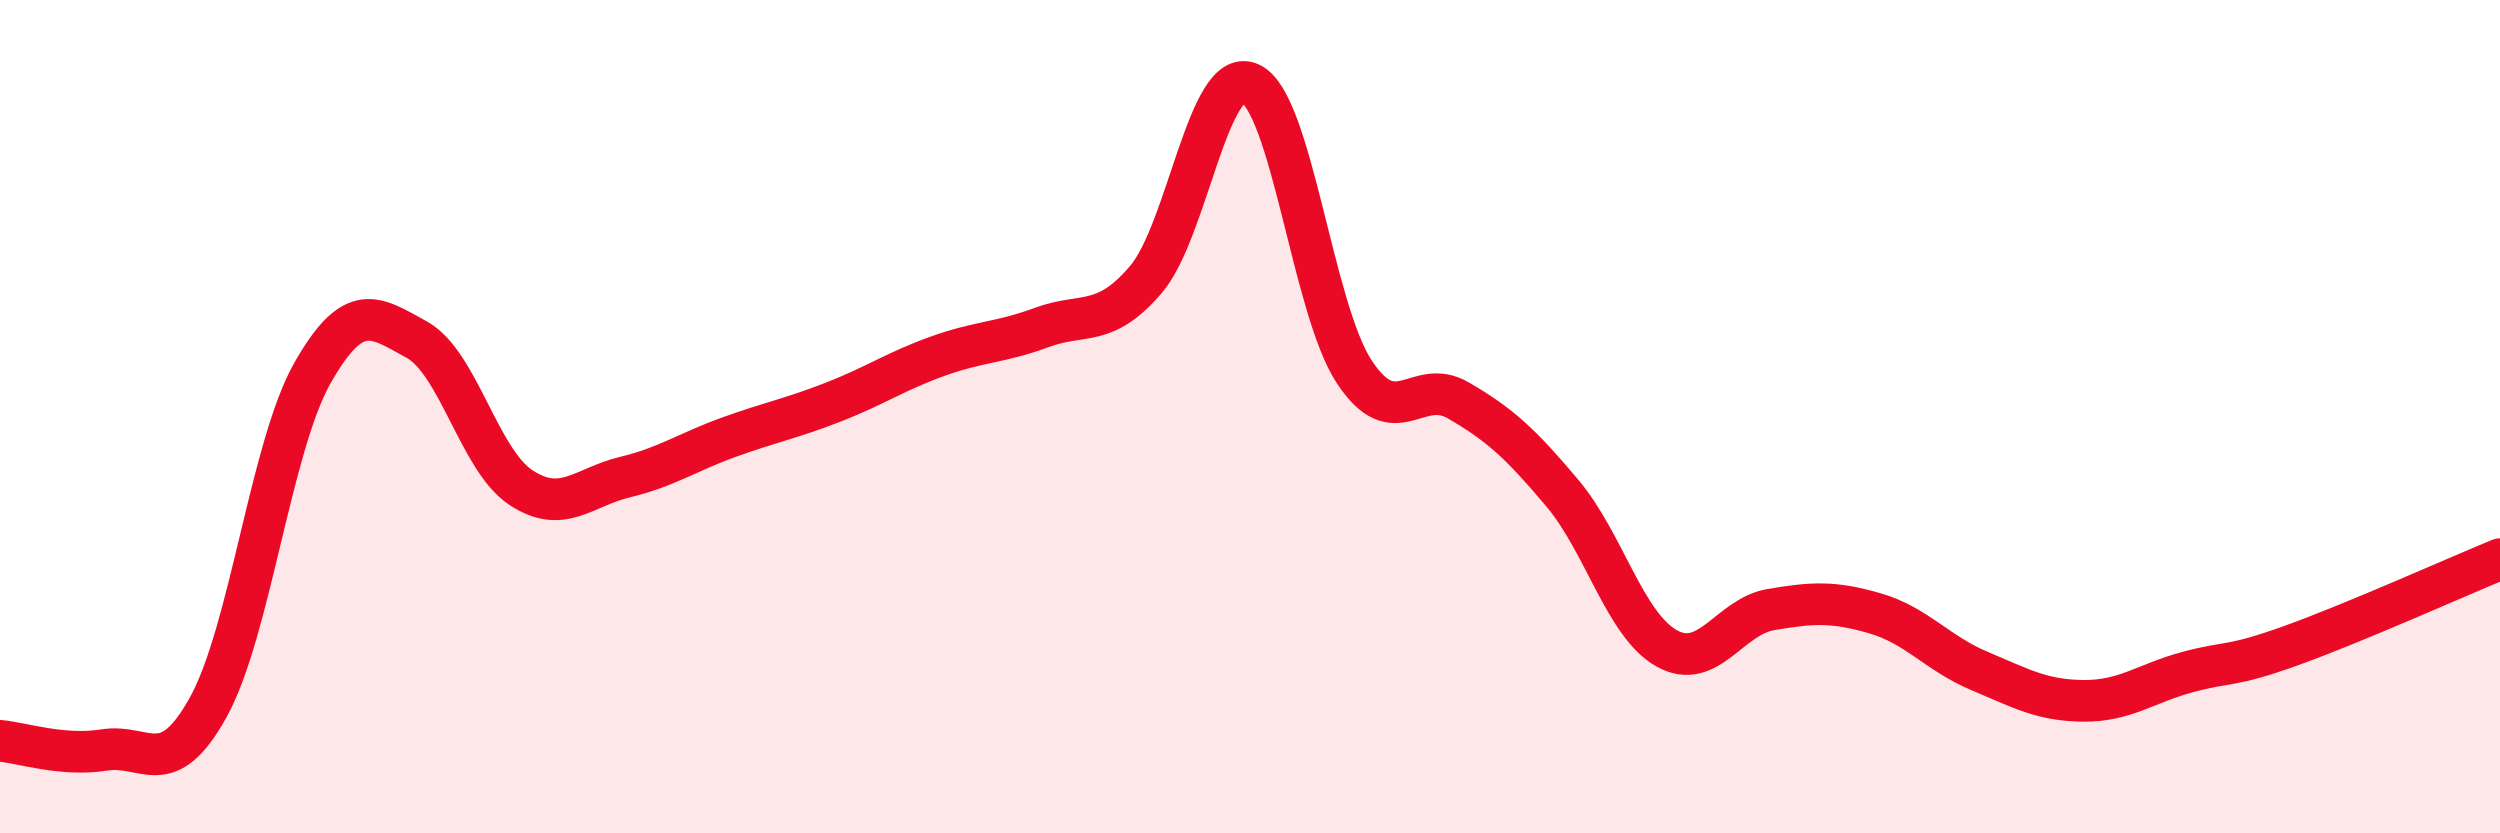
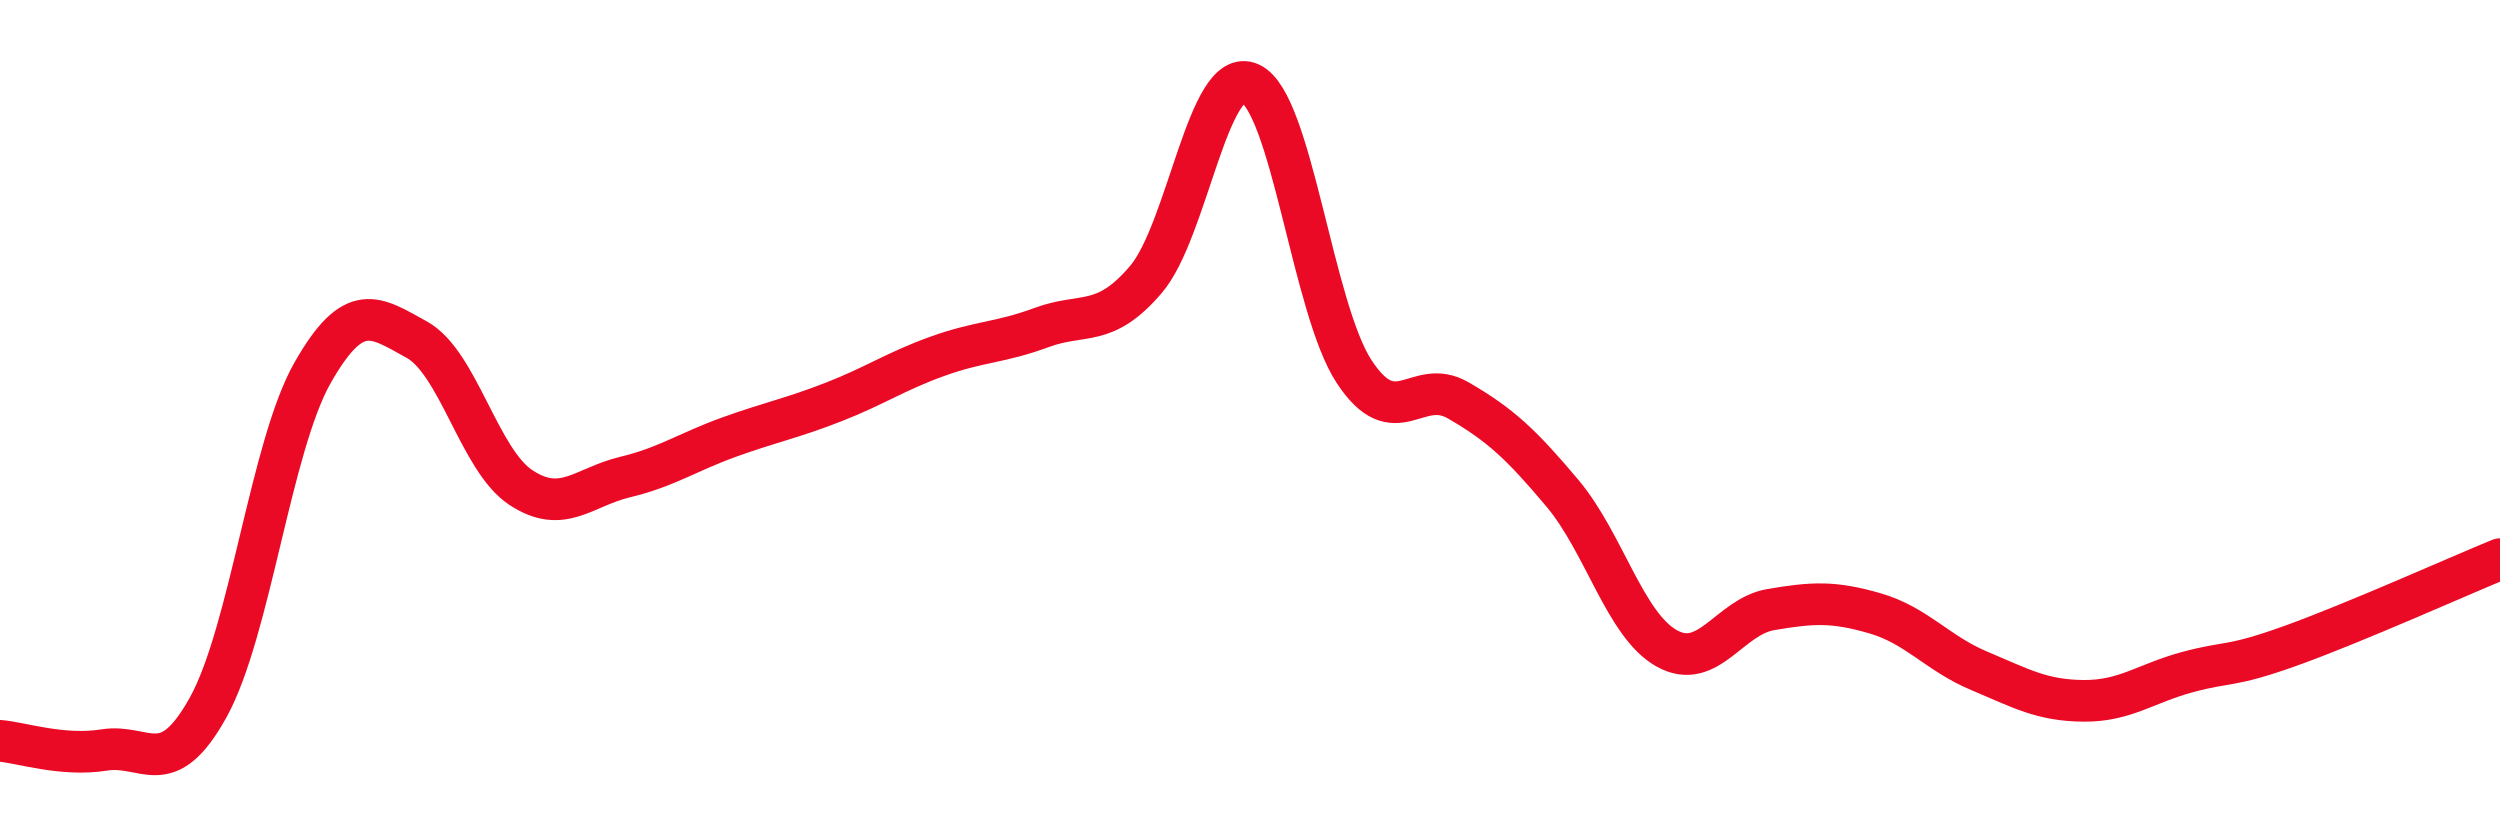
<svg xmlns="http://www.w3.org/2000/svg" width="60" height="20" viewBox="0 0 60 20">
-   <path d="M 0,17.78 C 0.5,17.82 1.5,18.16 2.5,18 C 3.5,17.84 4,18.78 5,16.97 C 6,15.16 6.5,10.71 7.5,8.95 C 8.5,7.19 9,7.6 10,8.15 C 11,8.7 11.5,11.04 12.5,11.7 C 13.5,12.36 14,11.69 15,11.45 C 16,11.21 16.5,10.85 17.5,10.49 C 18.5,10.13 19,10.04 20,9.65 C 21,9.26 21.5,8.91 22.5,8.55 C 23.5,8.19 24,8.23 25,7.86 C 26,7.49 26.5,7.88 27.5,6.71 C 28.5,5.54 29,1.56 30,2 C 31,2.44 31.5,7.4 32.5,8.92 C 33.5,10.44 34,9.03 35,9.61 C 36,10.19 36.5,10.65 37.5,11.84 C 38.5,13.03 39,15 40,15.56 C 41,16.12 41.5,14.8 42.5,14.63 C 43.5,14.46 44,14.43 45,14.72 C 46,15.01 46.5,15.68 47.5,16.1 C 48.5,16.52 49,16.81 50,16.82 C 51,16.83 51.5,16.4 52.5,16.13 C 53.5,15.86 53.5,16.03 55,15.49 C 56.5,14.95 59,13.83 60,13.42L60 20L0 20Z" fill="#EB0A25" opacity="0.1" stroke-linecap="round" stroke-linejoin="round" />
  <path d="M 0,17.78 C 0.5,17.82 1.5,18.16 2.5,18 C 3.5,17.84 4,18.78 5,16.97 C 6,15.16 6.5,10.71 7.5,8.95 C 8.5,7.19 9,7.6 10,8.15 C 11,8.7 11.5,11.04 12.5,11.7 C 13.5,12.36 14,11.69 15,11.45 C 16,11.21 16.5,10.85 17.5,10.49 C 18.5,10.13 19,10.04 20,9.65 C 21,9.26 21.5,8.91 22.5,8.55 C 23.5,8.19 24,8.23 25,7.86 C 26,7.49 26.5,7.88 27.5,6.71 C 28.5,5.54 29,1.56 30,2 C 31,2.44 31.5,7.4 32.5,8.92 C 33.5,10.44 34,9.03 35,9.61 C 36,10.19 36.5,10.65 37.5,11.84 C 38.5,13.03 39,15 40,15.56 C 41,16.12 41.5,14.8 42.5,14.63 C 43.5,14.46 44,14.43 45,14.72 C 46,15.01 46.5,15.68 47.5,16.1 C 48.5,16.52 49,16.81 50,16.82 C 51,16.83 51.5,16.4 52.5,16.13 C 53.5,15.86 53.5,16.03 55,15.49 C 56.5,14.95 59,13.83 60,13.42" stroke="#EB0A25" stroke-width="1" fill="none" stroke-linecap="round" stroke-linejoin="round" />
</svg>